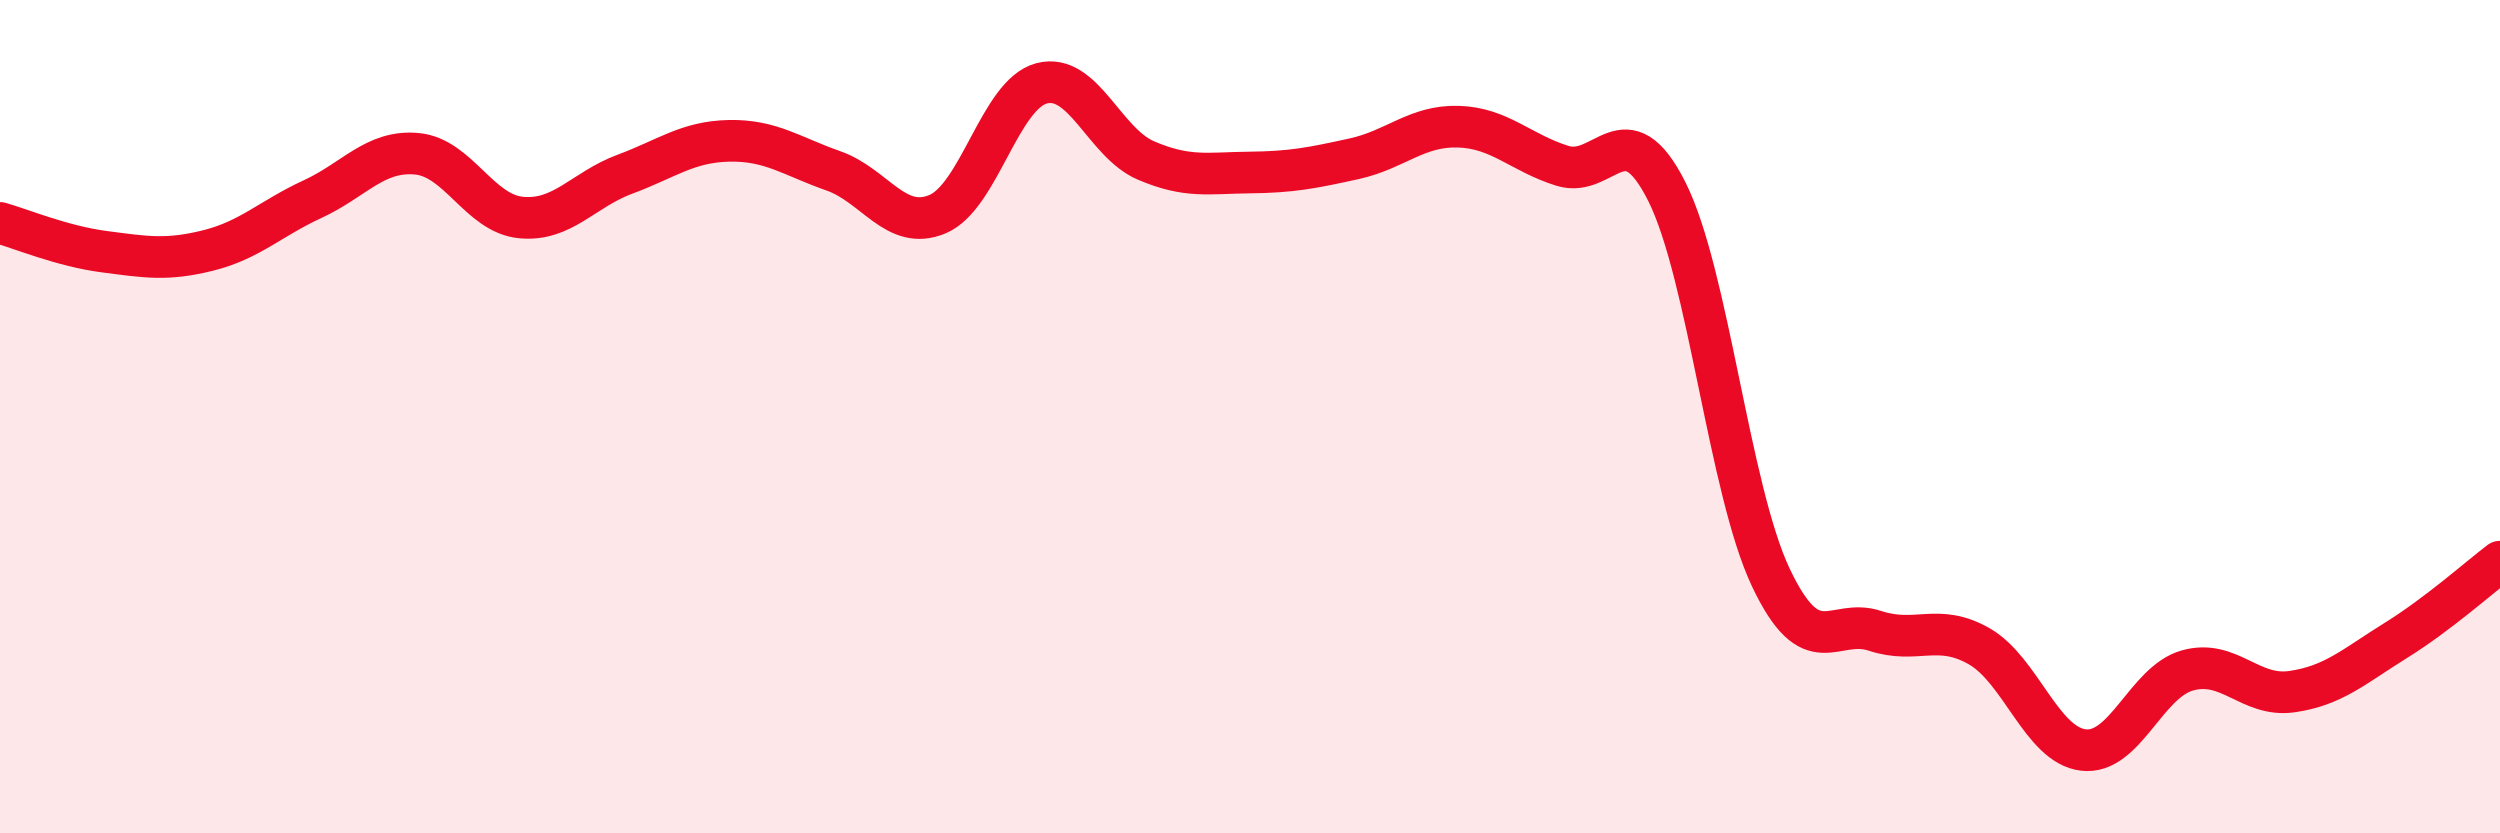
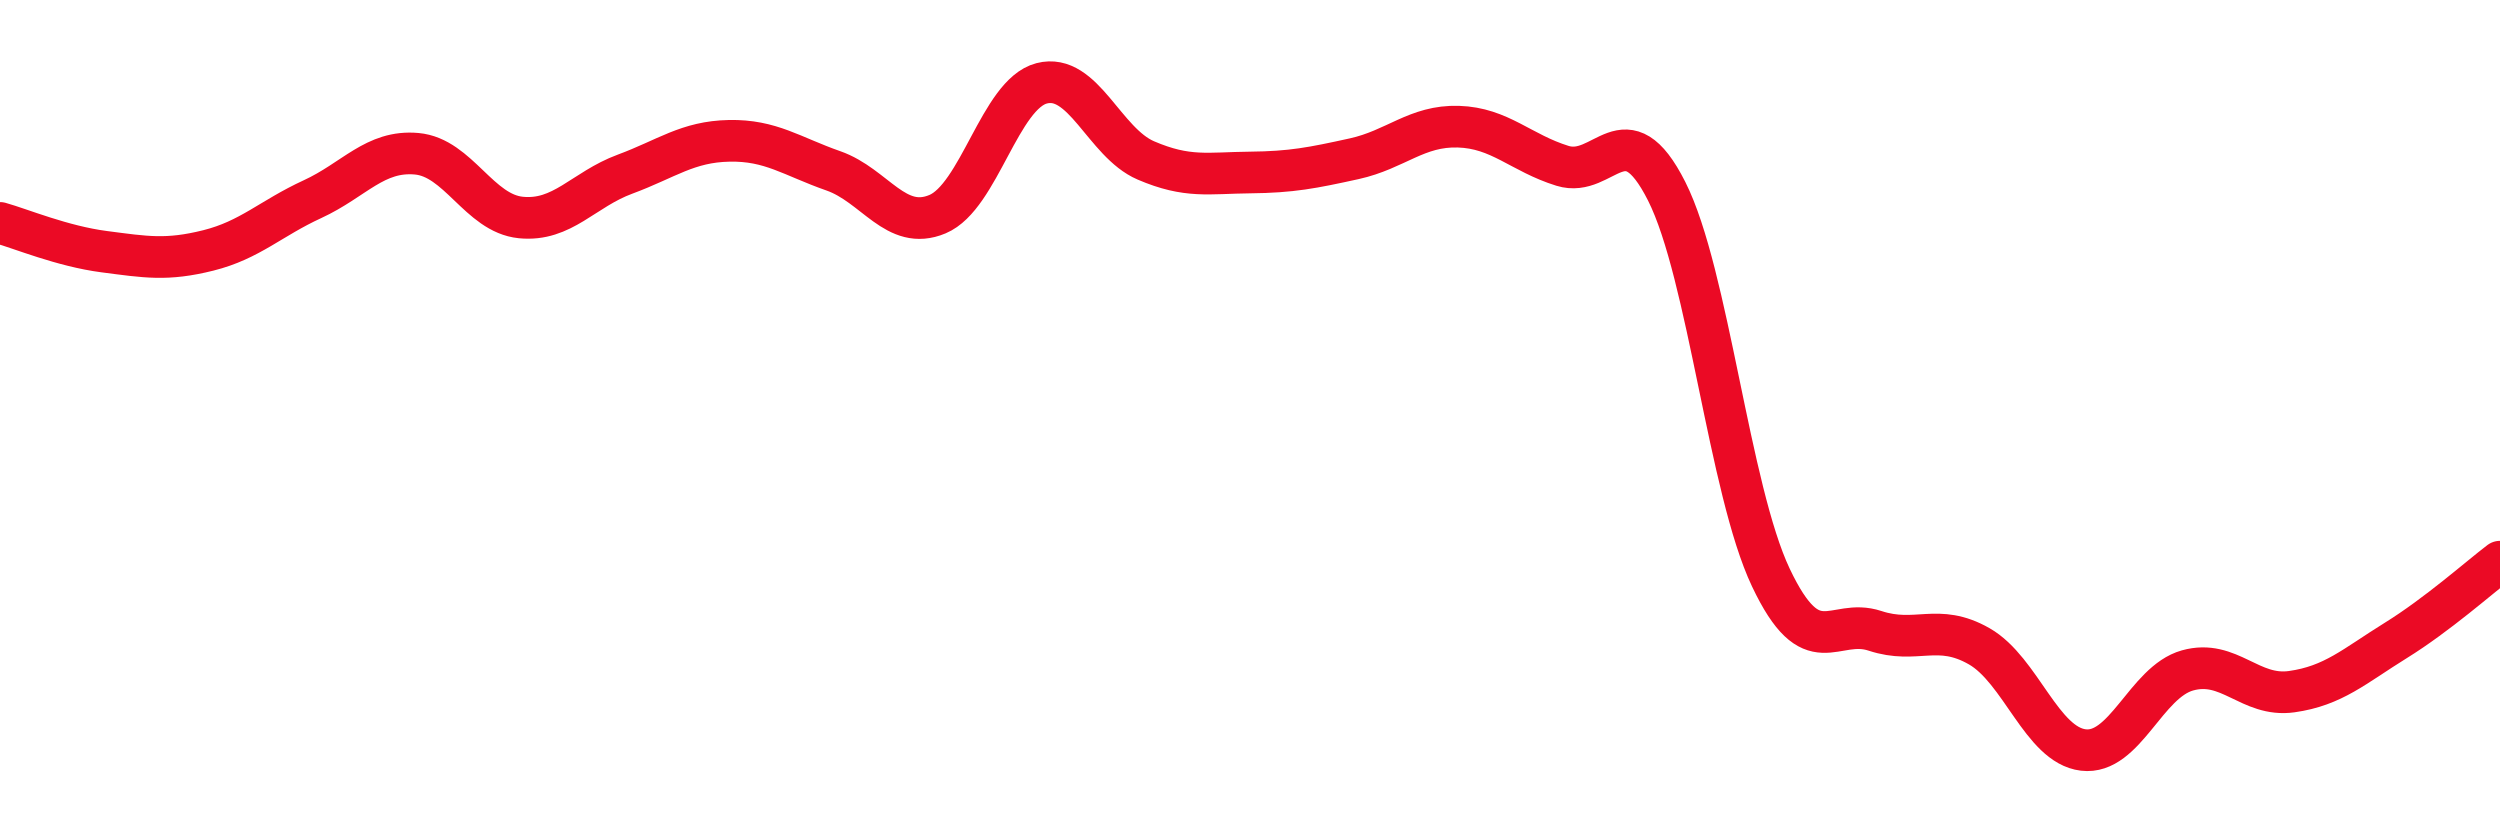
<svg xmlns="http://www.w3.org/2000/svg" width="60" height="20" viewBox="0 0 60 20">
-   <path d="M 0,5.35 C 0.5,5.49 1.5,5.91 2.5,6.04 C 3.5,6.17 4,6.26 5,6.01 C 6,5.76 6.5,5.24 7.5,4.78 C 8.5,4.32 9,3.6 10,3.69 C 11,3.78 11.5,5.12 12.5,5.22 C 13.5,5.32 14,4.55 15,4.18 C 16,3.81 16.5,3.4 17.5,3.38 C 18.5,3.36 19,3.75 20,4.1 C 21,4.45 21.5,5.56 22.5,5.14 C 23.5,4.72 24,2.26 25,2 C 26,1.74 26.5,3.42 27.5,3.85 C 28.5,4.28 29,4.15 30,4.14 C 31,4.13 31.5,4.03 32.5,3.81 C 33.5,3.59 34,3.01 35,3.04 C 36,3.07 36.5,3.67 37.5,3.98 C 38.5,4.29 39,2.61 40,4.59 C 41,6.57 41.5,11.75 42.5,13.86 C 43.5,15.97 44,14.81 45,15.14 C 46,15.47 46.5,14.94 47.5,15.51 C 48.5,16.08 49,17.88 50,18 C 51,18.12 51.5,16.37 52.5,16.09 C 53.5,15.81 54,16.74 55,16.6 C 56,16.46 56.5,15.99 57.5,15.37 C 58.5,14.75 59.5,13.86 60,13.48L60 20L0 20Z" fill="#EB0A25" opacity="0.1" stroke-linecap="round" stroke-linejoin="round" />
  <path d="M 0,5.35 C 0.5,5.49 1.5,5.91 2.5,6.04 C 3.5,6.17 4,6.26 5,6.01 C 6,5.76 6.5,5.24 7.5,4.78 C 8.5,4.32 9,3.6 10,3.69 C 11,3.78 11.5,5.12 12.5,5.22 C 13.5,5.32 14,4.55 15,4.18 C 16,3.81 16.5,3.4 17.5,3.38 C 18.5,3.36 19,3.75 20,4.1 C 21,4.45 21.5,5.56 22.5,5.14 C 23.5,4.72 24,2.26 25,2 C 26,1.74 26.5,3.42 27.5,3.85 C 28.5,4.28 29,4.15 30,4.14 C 31,4.13 31.5,4.03 32.5,3.81 C 33.5,3.59 34,3.01 35,3.04 C 36,3.07 36.5,3.67 37.5,3.98 C 38.5,4.29 39,2.61 40,4.59 C 41,6.57 41.5,11.75 42.5,13.86 C 43.5,15.97 44,14.81 45,15.14 C 46,15.47 46.5,14.94 47.5,15.51 C 48.5,16.08 49,17.88 50,18 C 51,18.12 51.5,16.37 52.5,16.09 C 53.5,15.81 54,16.74 55,16.6 C 56,16.46 56.5,15.99 57.5,15.37 C 58.5,14.75 59.5,13.86 60,13.48" stroke="#EB0A25" stroke-width="1" fill="none" stroke-linecap="round" stroke-linejoin="round" />
</svg>